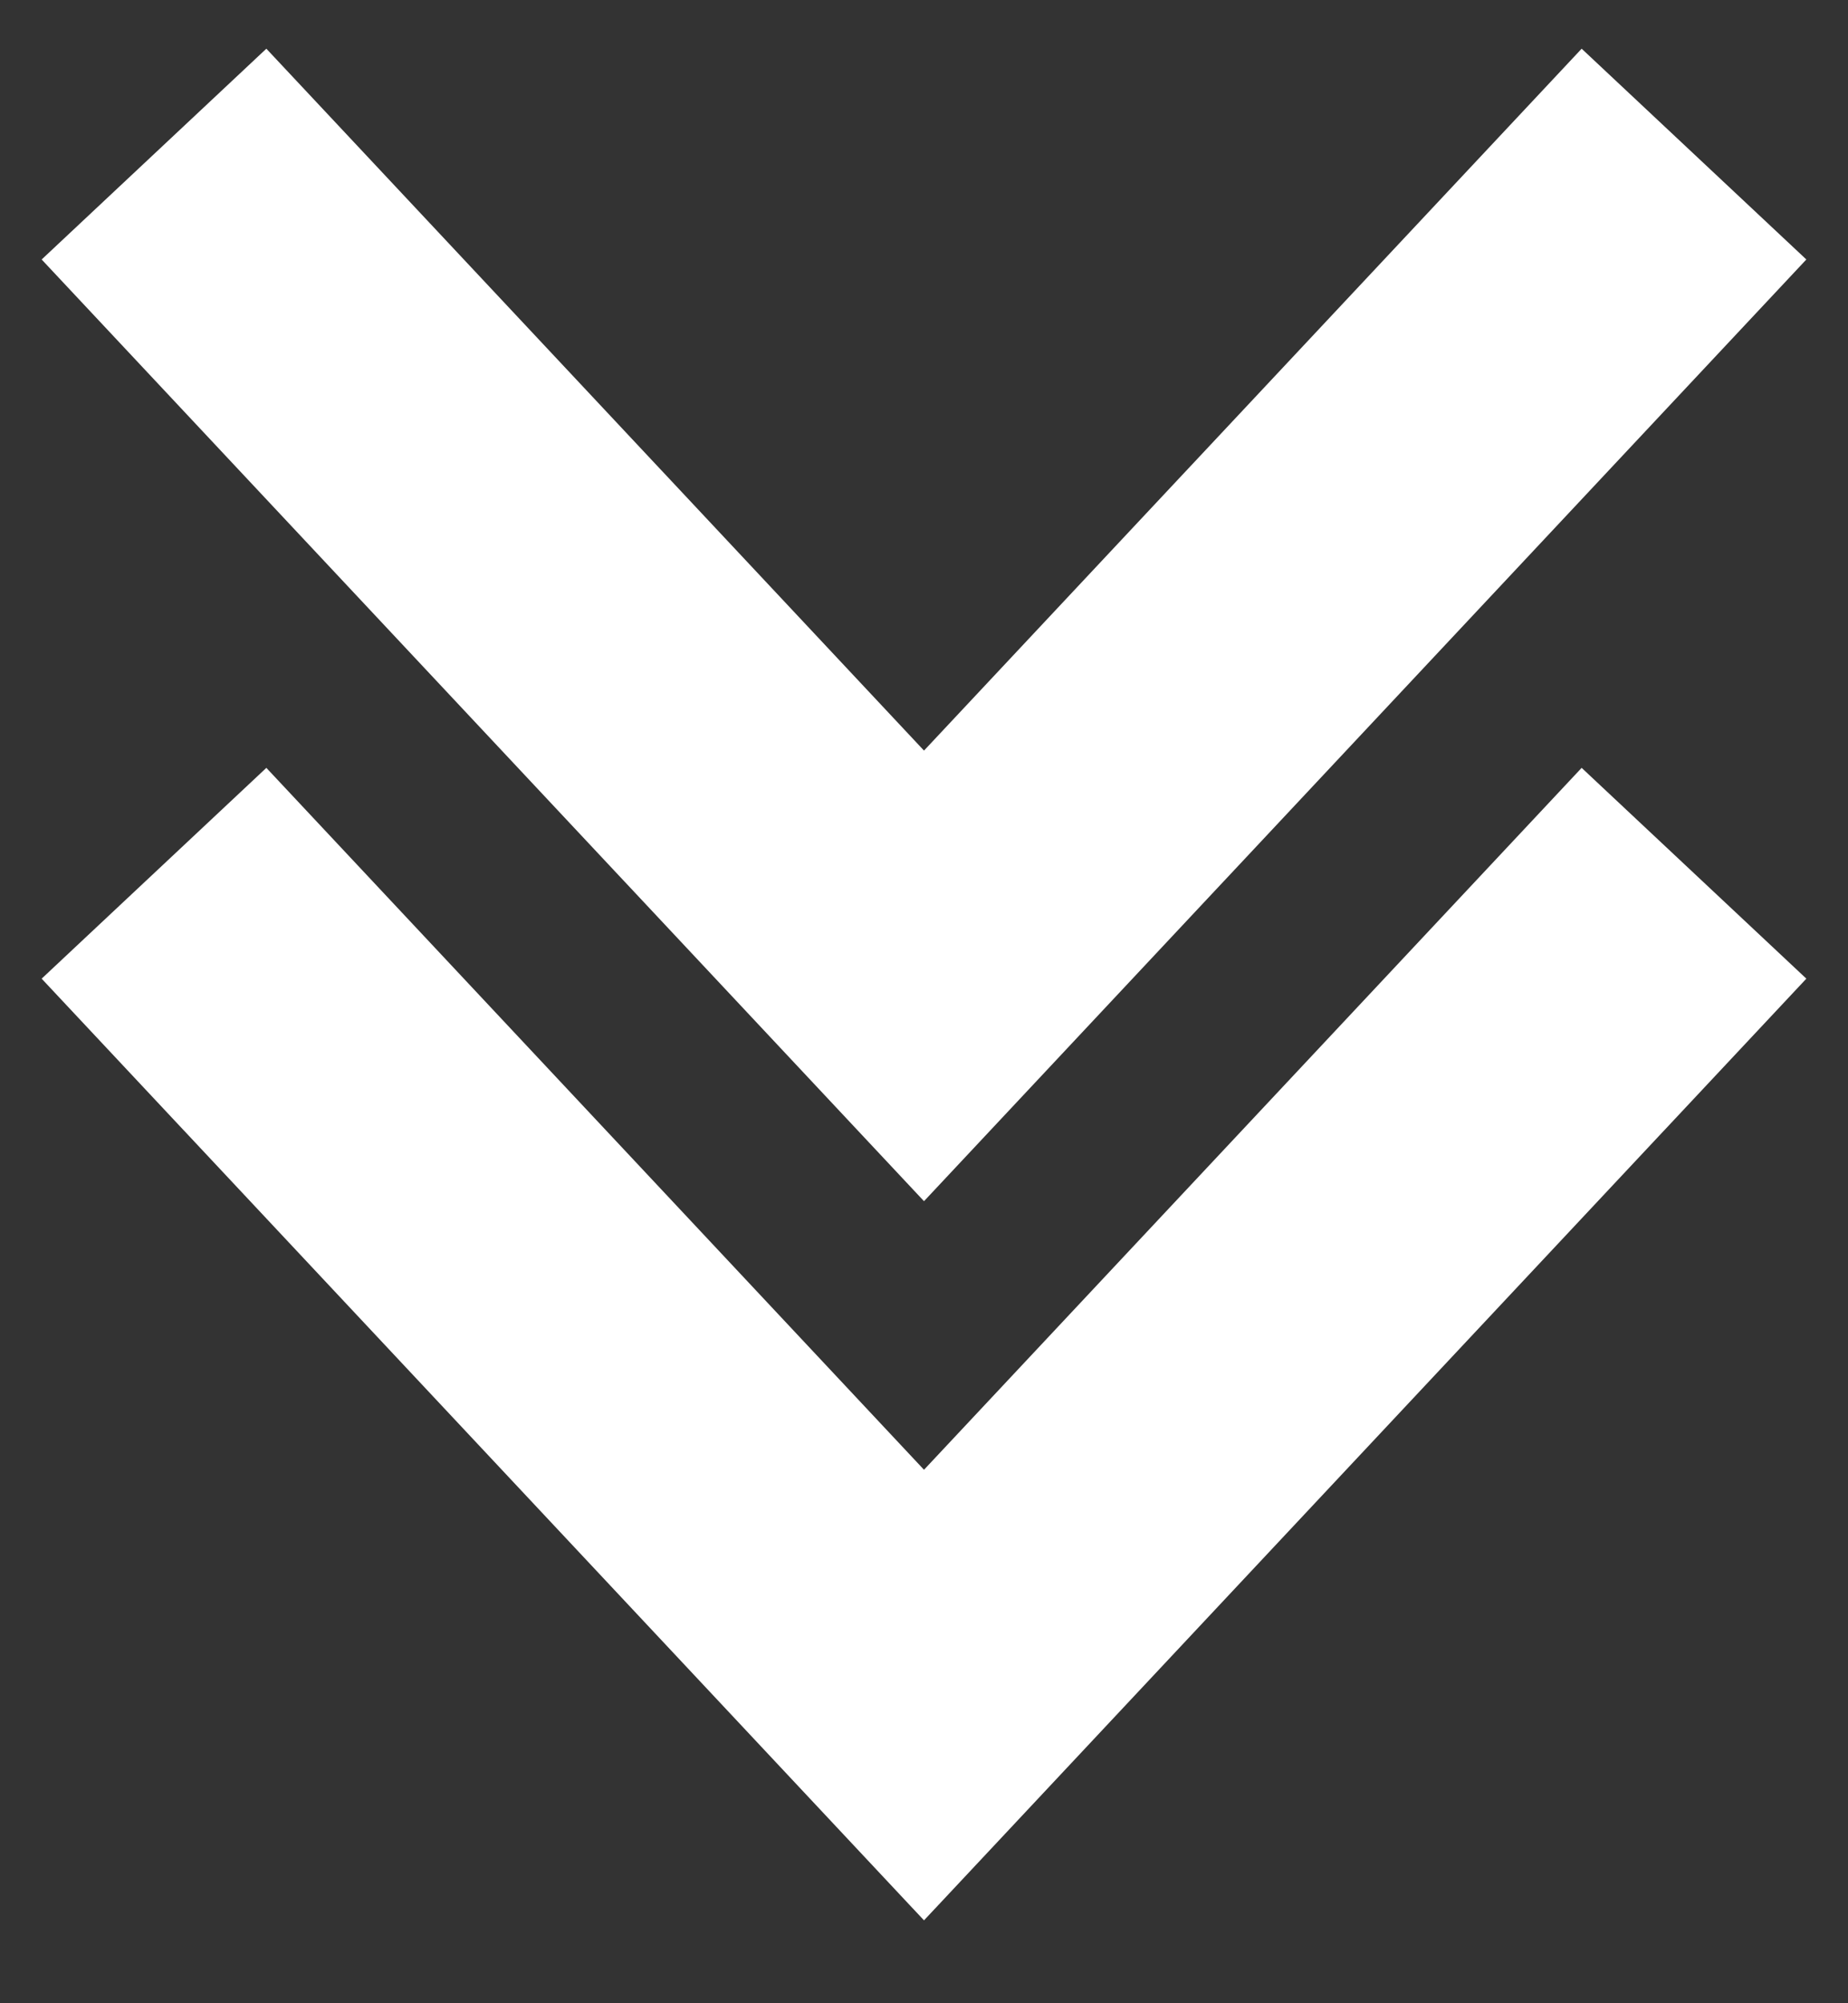
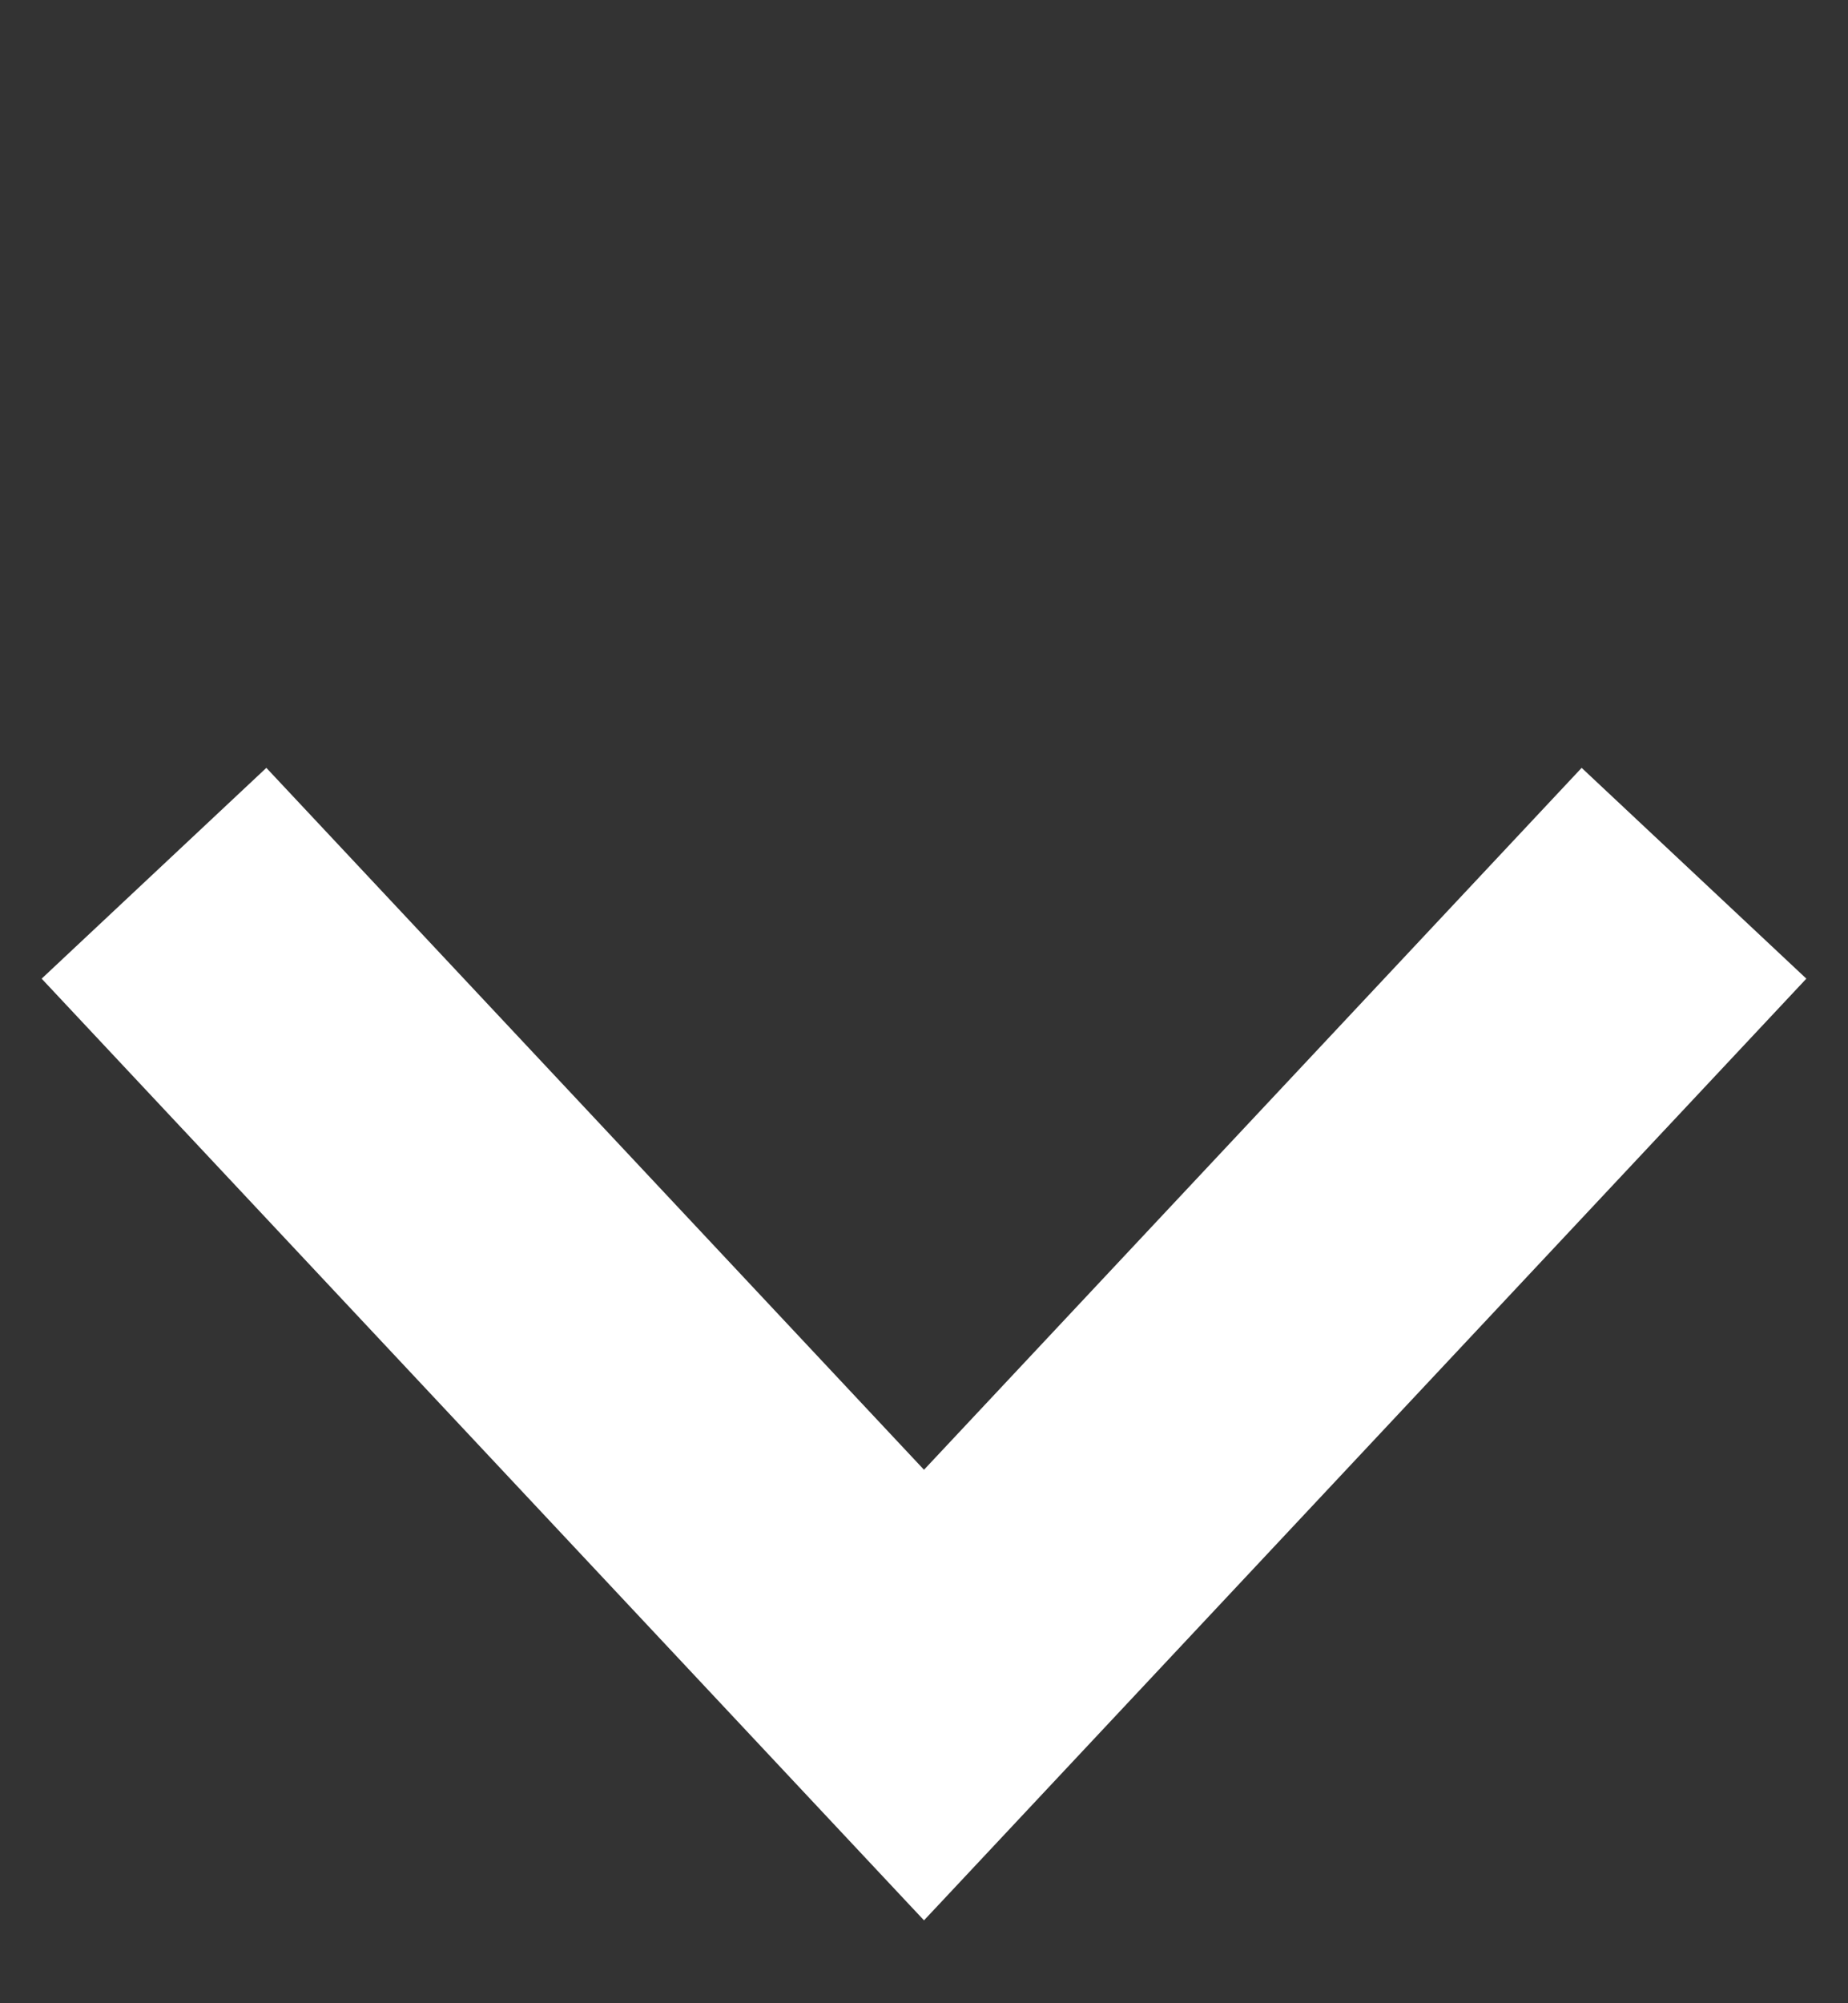
<svg xmlns="http://www.w3.org/2000/svg" width="12" height="13" viewBox="0 0 12 13" fill="none">
  <rect x="0" y="0" width="12" height="13" fill="#333333" stroke="none" />
-   <path d="M1 1L6 6.333L11 1" stroke="white" stroke-width="2" />
  <path d="M1 5.667L6 11L11 5.667" stroke="white" stroke-width="2" />
</svg>